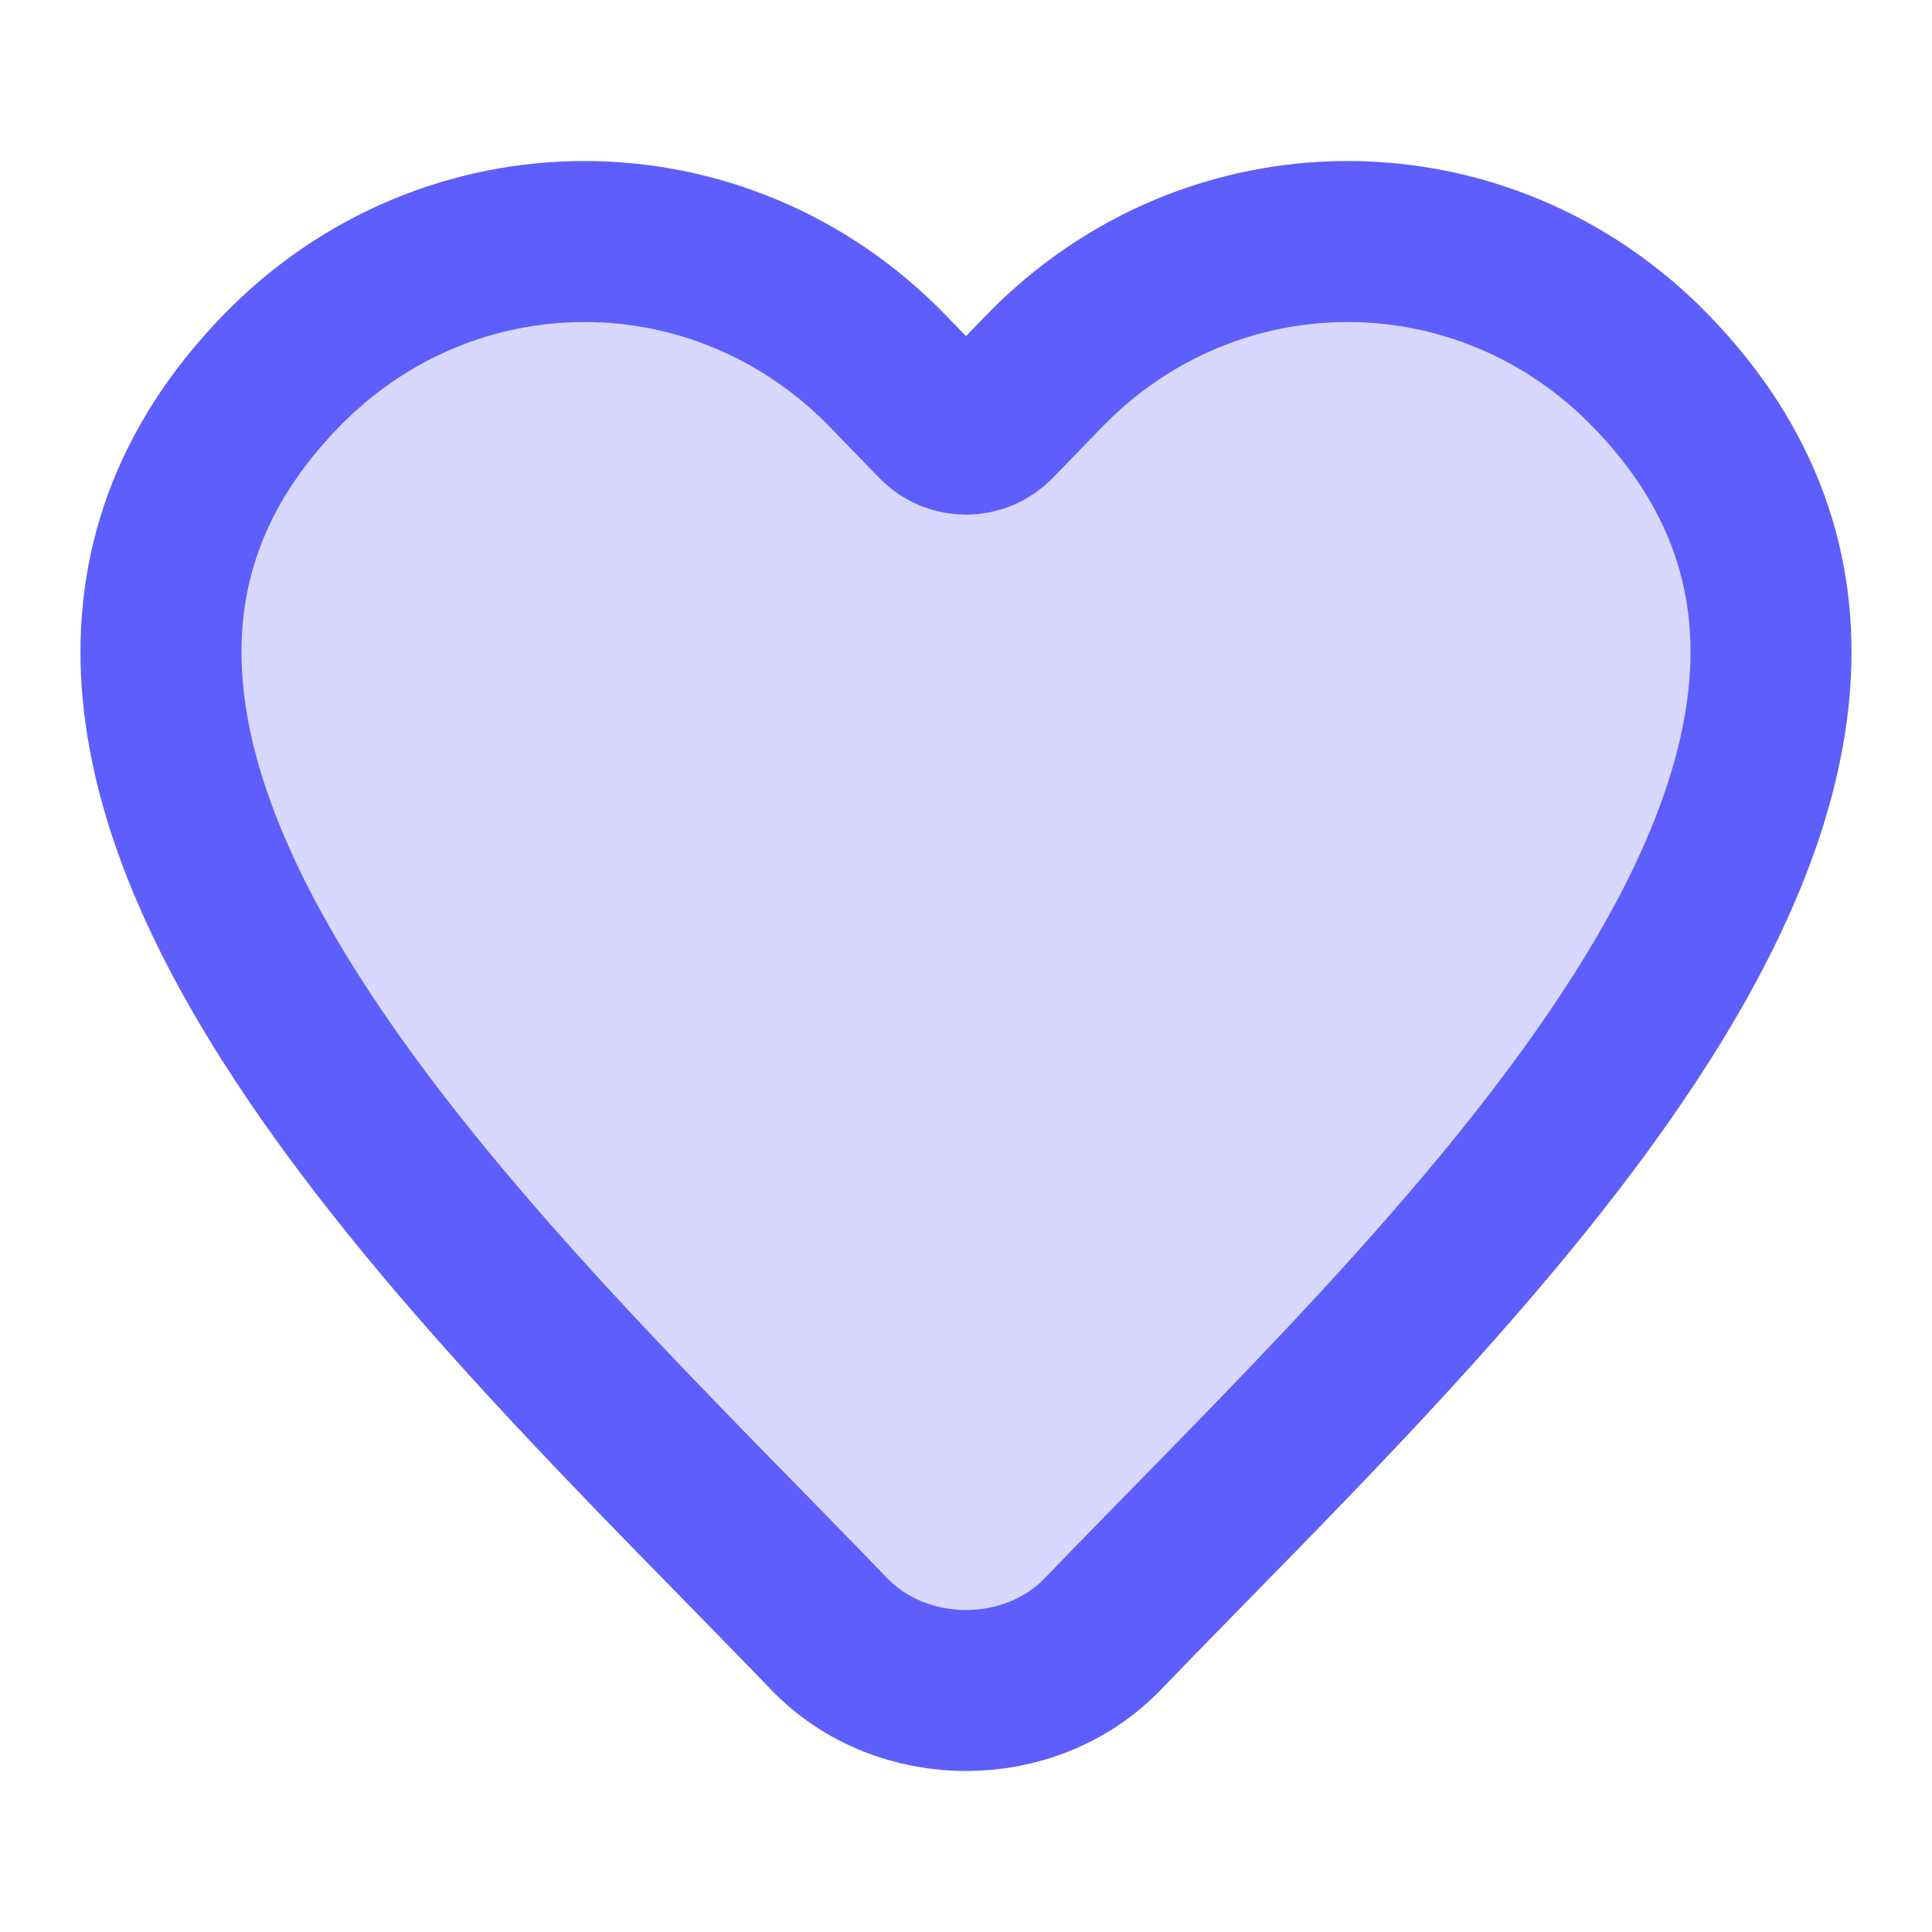
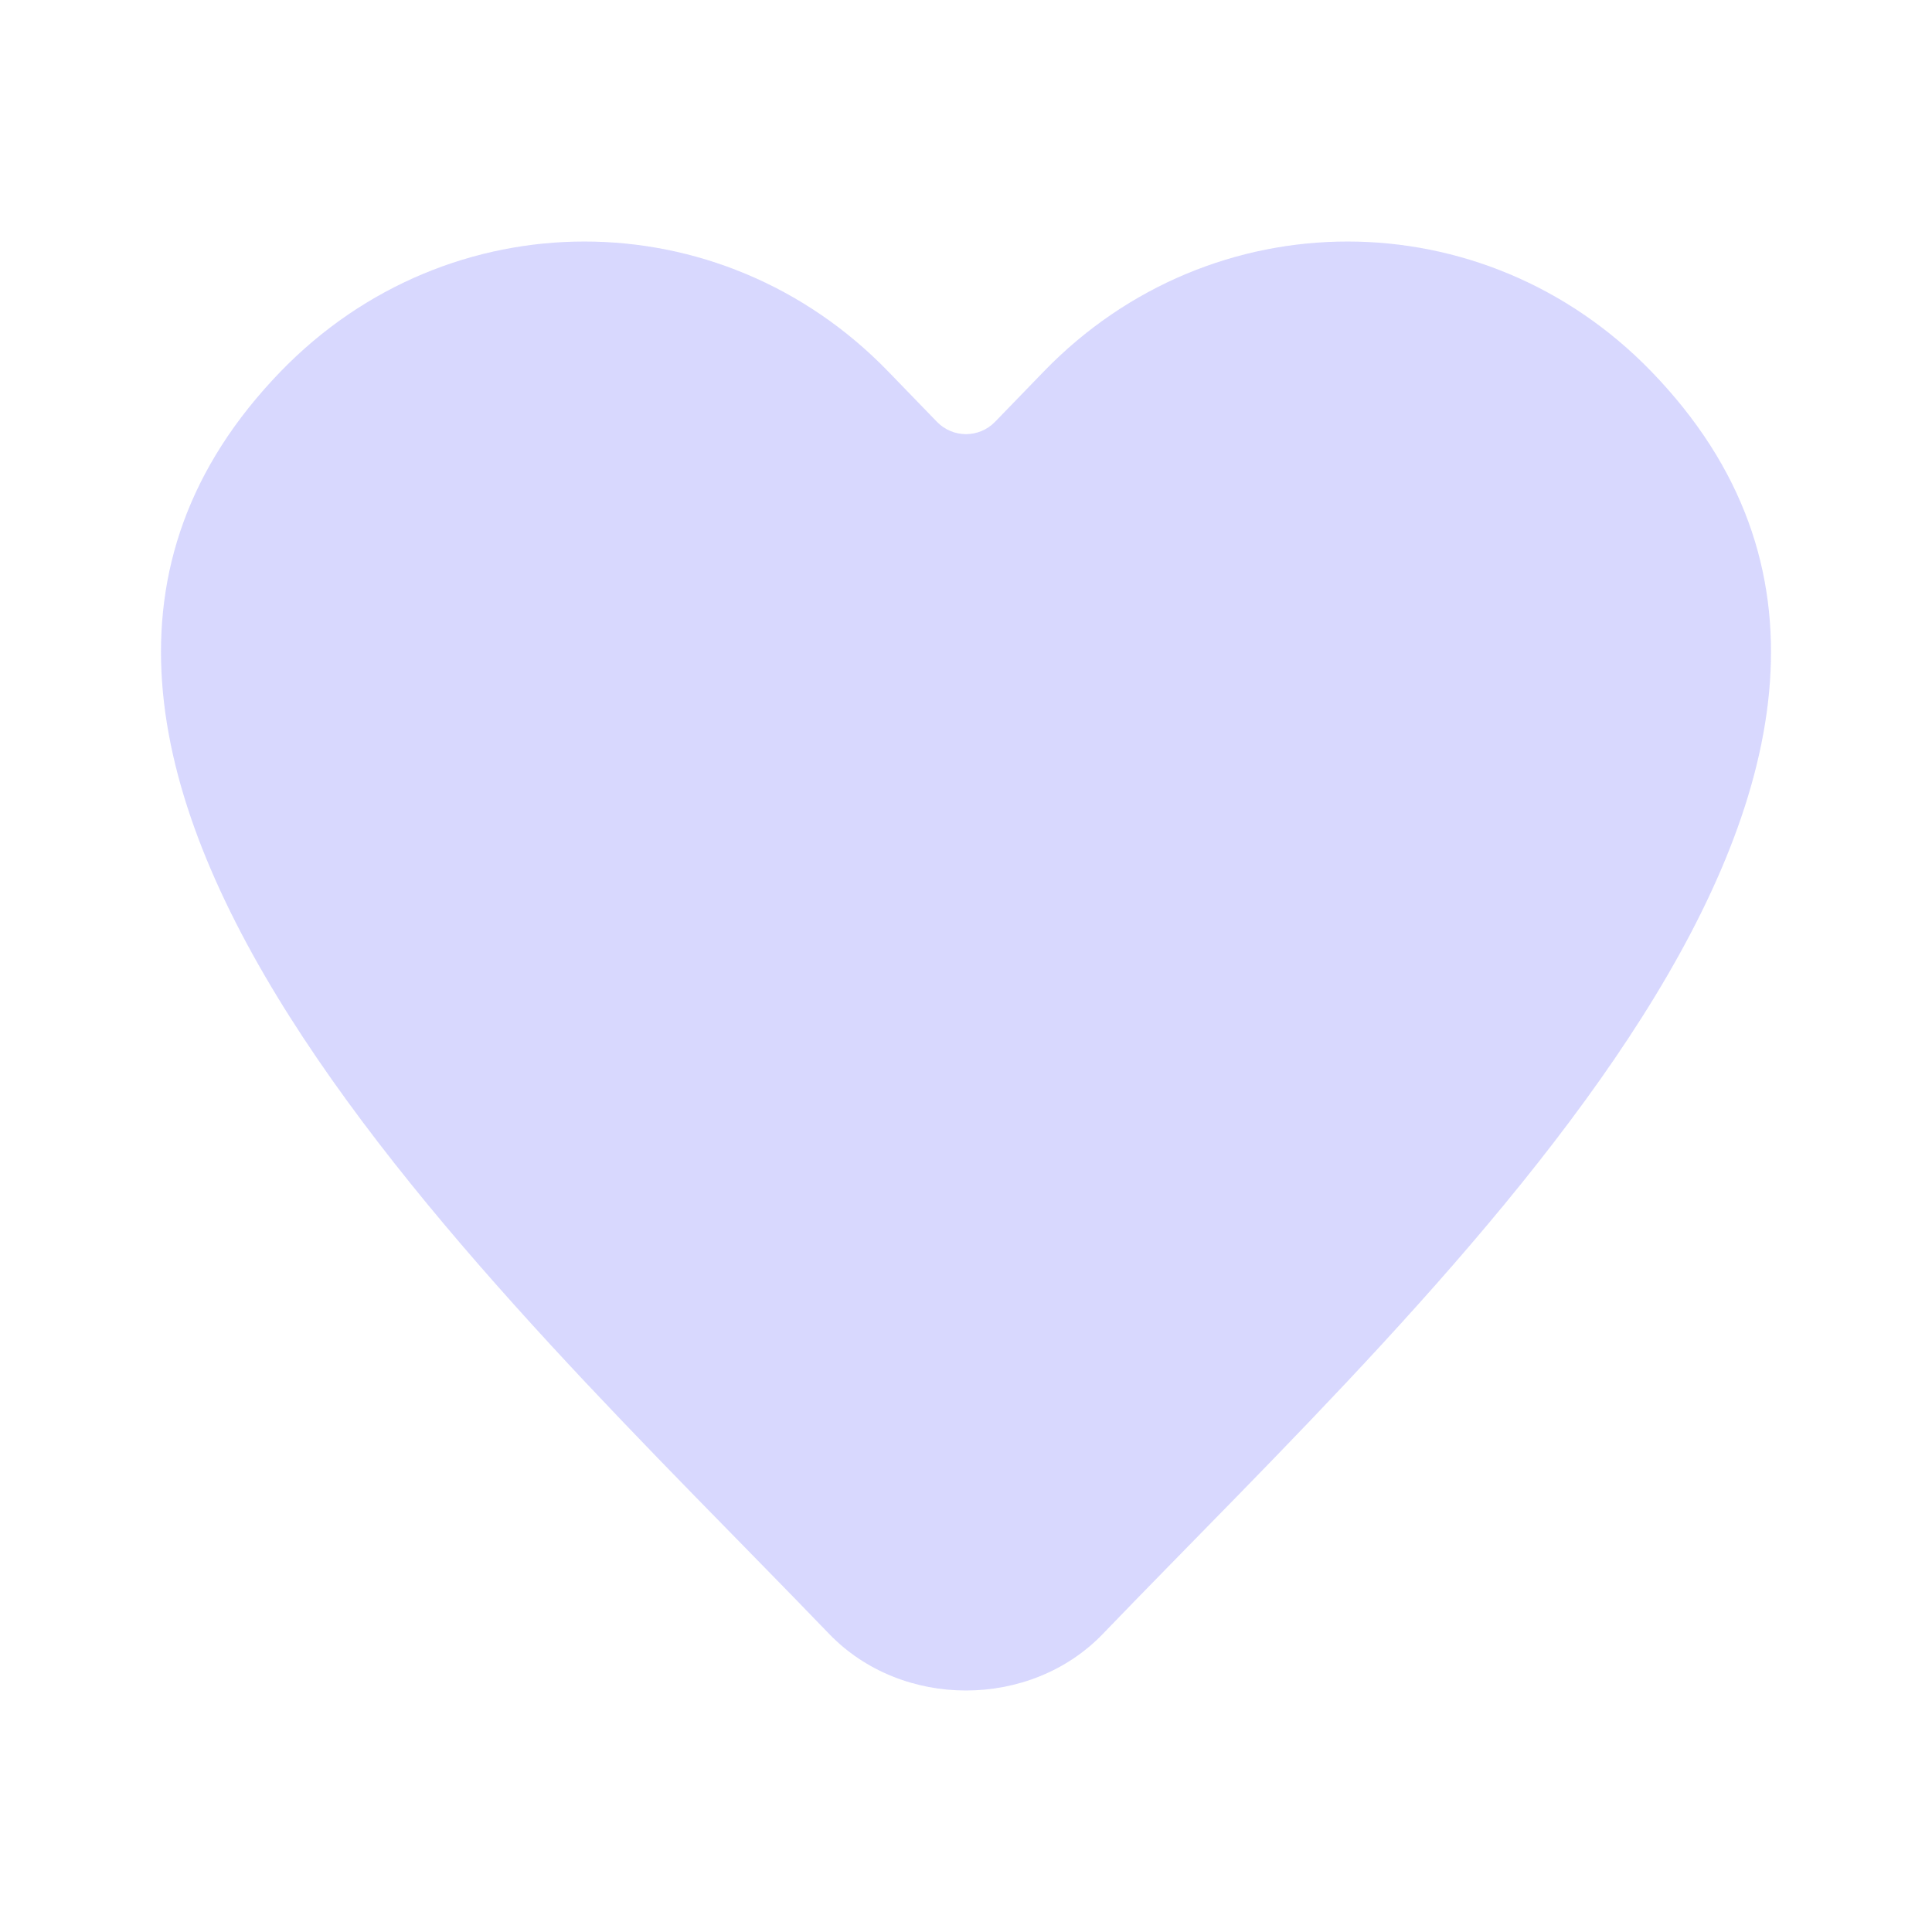
<svg xmlns="http://www.w3.org/2000/svg" width="24" height="24" viewBox="0 0 24 24" fill="none">
  <path opacity="0.24" fill-rule="evenodd" clip-rule="evenodd" d="M3.489 4.612C5.572 2.463 8.948 2.463 11.031 4.612L11.639 5.24C11.837 5.444 12.163 5.444 12.361 5.24L12.969 4.612C15.052 2.463 18.428 2.463 20.511 4.612C25.147 9.398 17.852 15.98 13.702 20.295C12.799 21.235 11.201 21.235 10.298 20.295C6.148 15.98 -1.147 9.398 3.489 4.612Z" fill="#5D5EFC" />
-   <path fill-rule="evenodd" clip-rule="evenodd" d="M3.489 4.612C5.572 2.463 8.948 2.463 11.031 4.612L11.639 5.24C11.837 5.444 12.163 5.444 12.361 5.24L12.969 4.612C15.052 2.463 18.428 2.463 20.511 4.612C25.147 9.398 17.852 15.98 13.702 20.295C12.799 21.235 11.201 21.235 10.298 20.295C6.148 15.98 -1.147 9.398 3.489 4.612Z" stroke="#5D5EFC" stroke-width="2" stroke-linecap="round" stroke-linejoin="round" />
</svg>